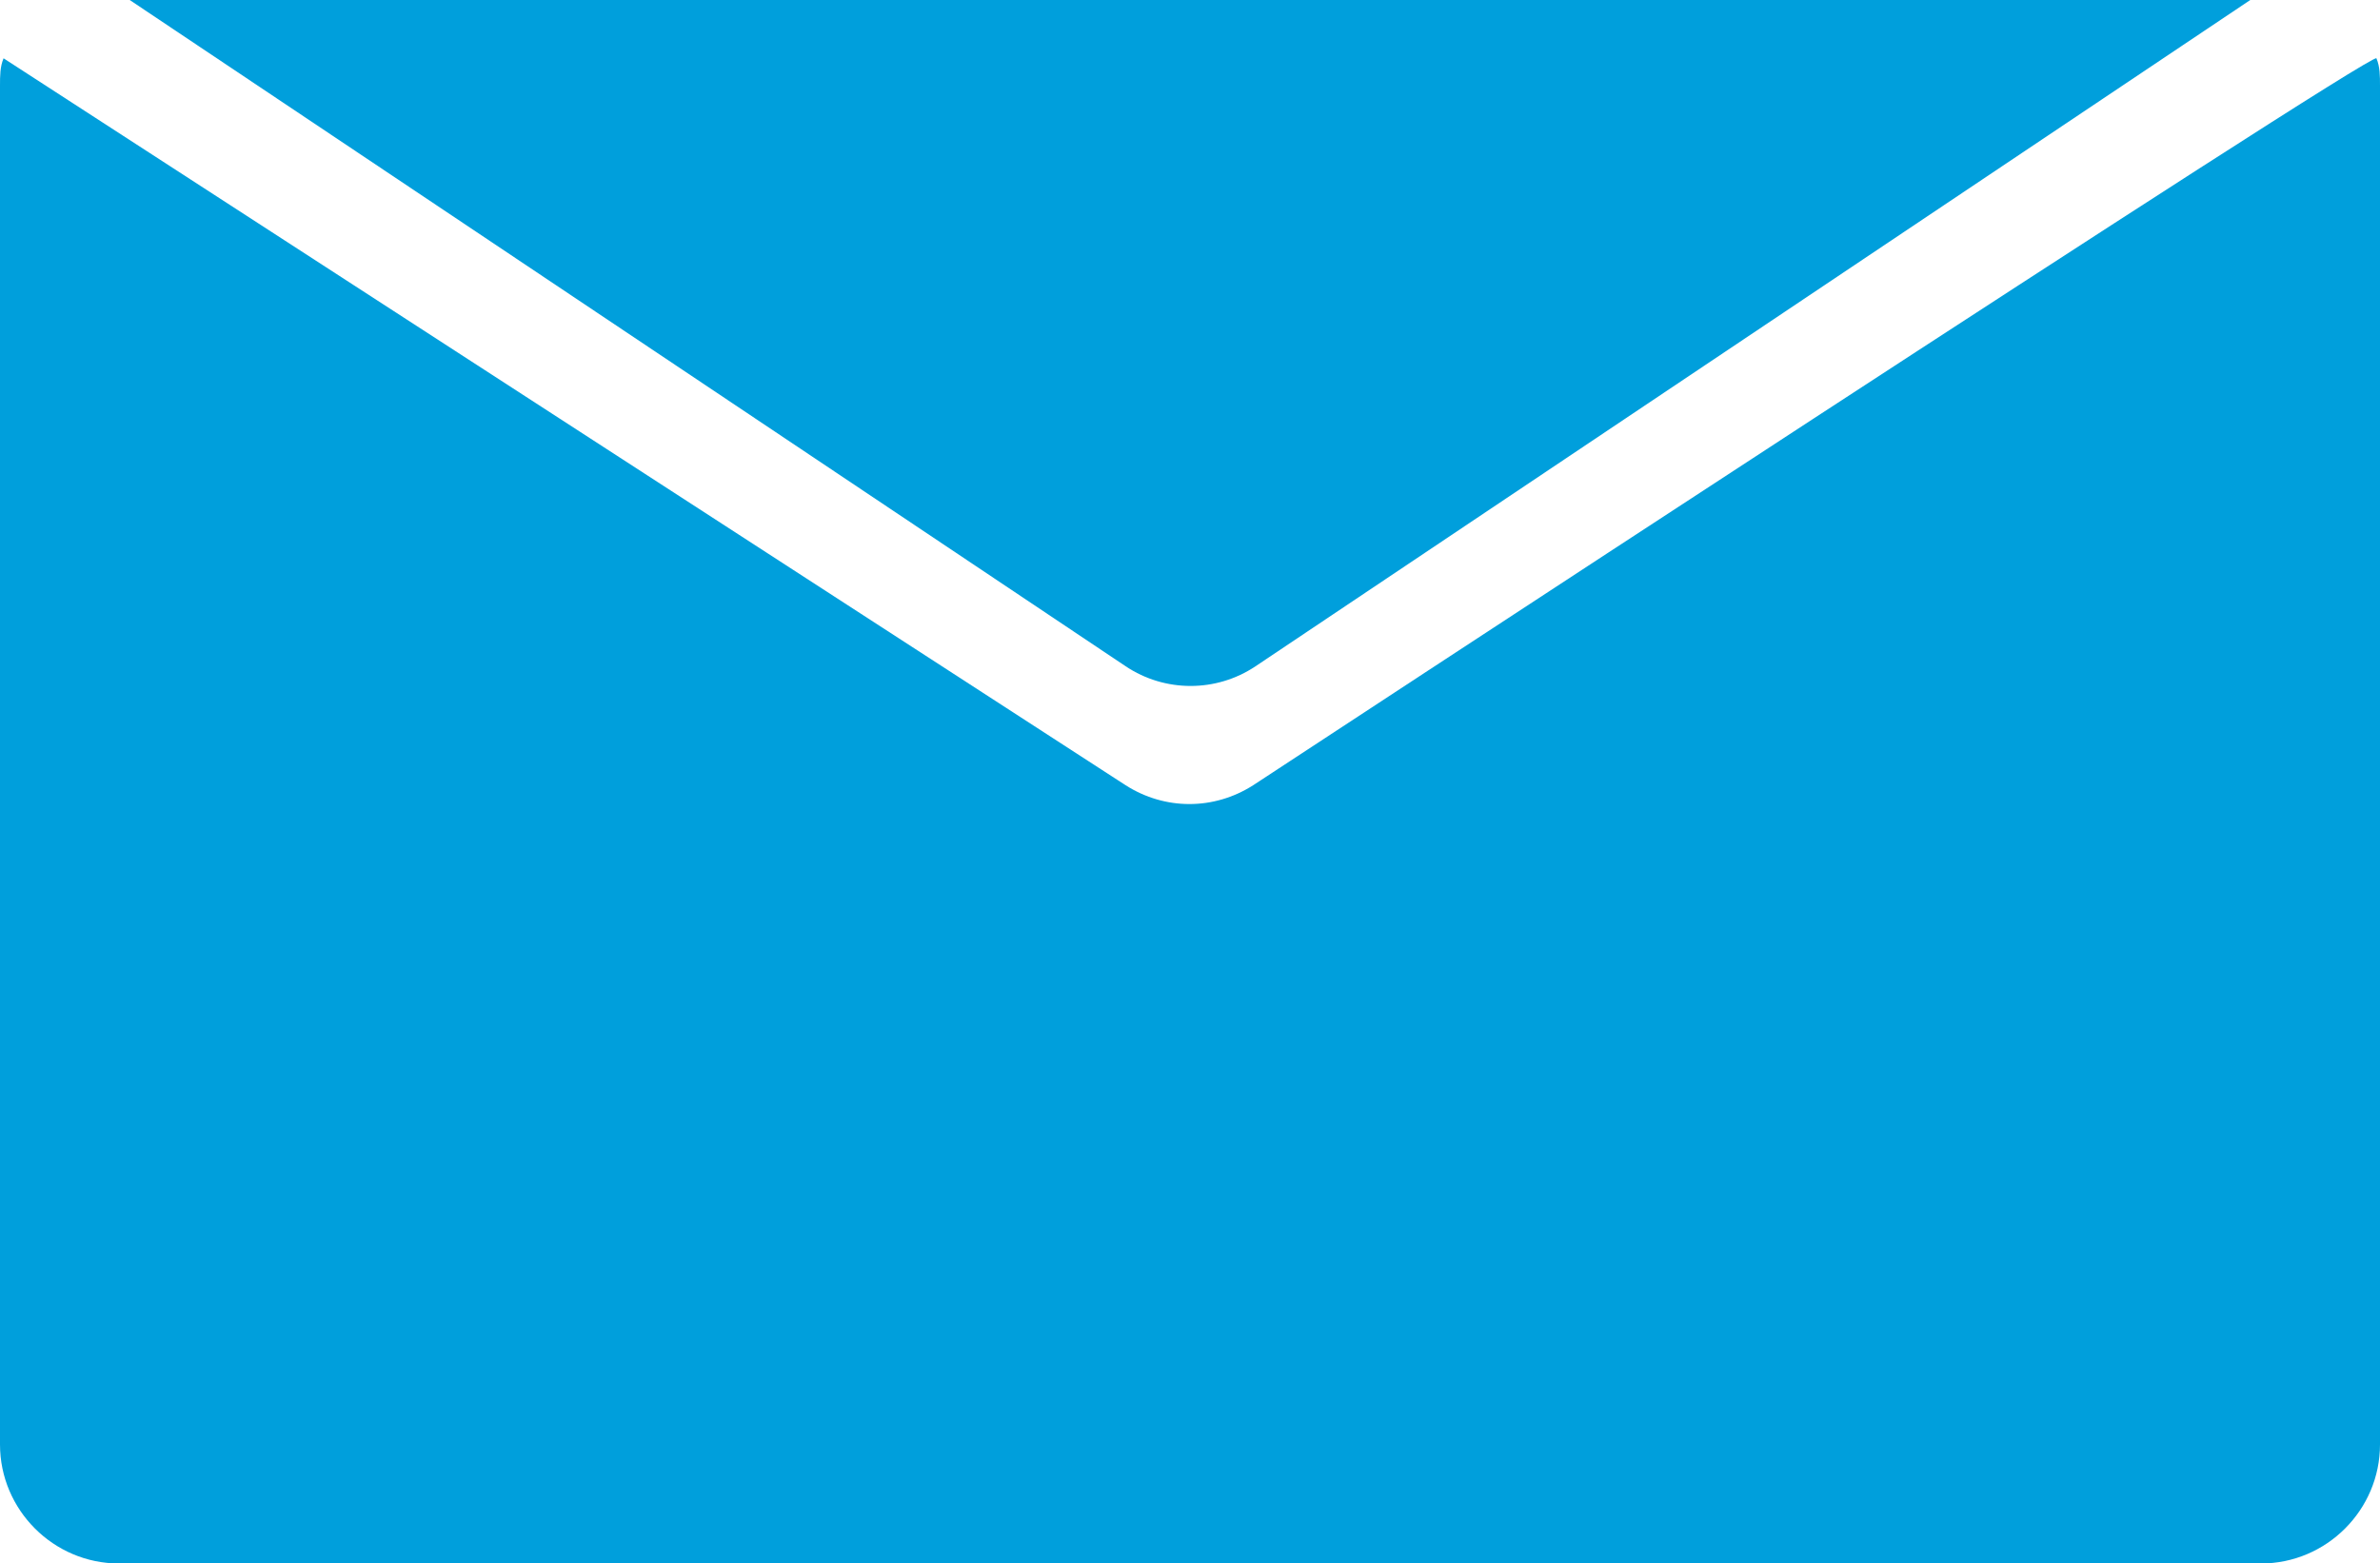
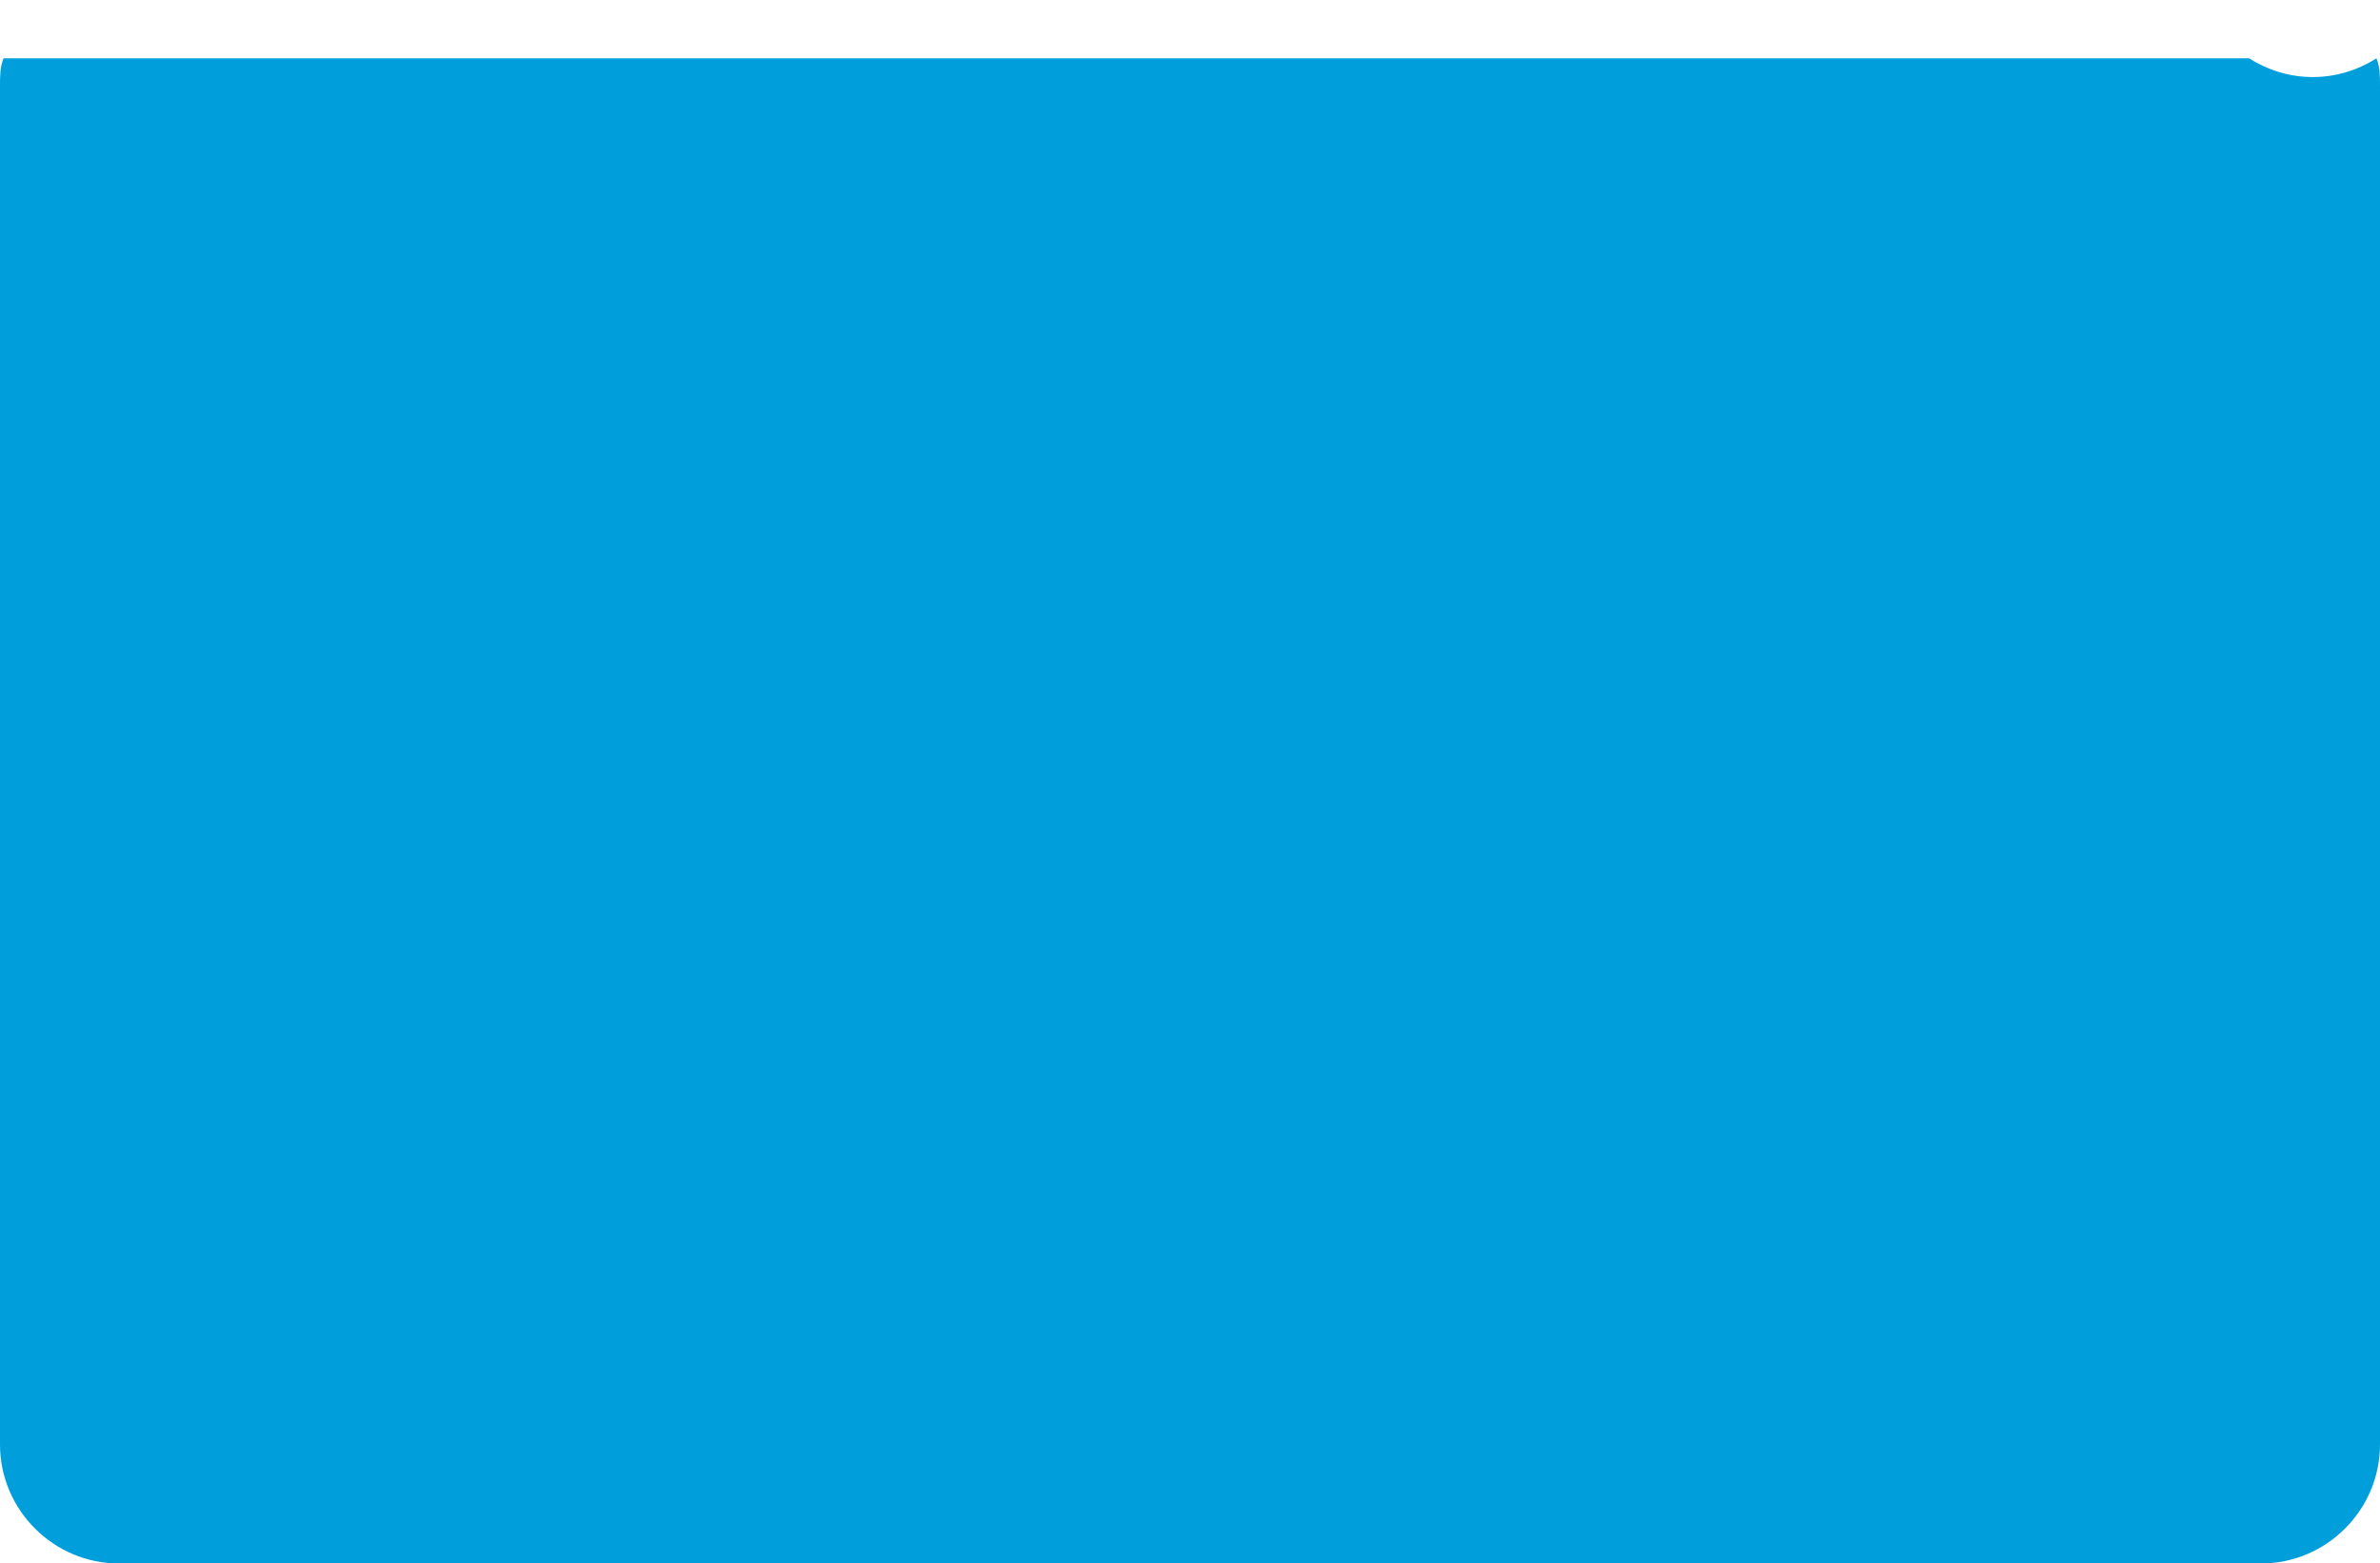
<svg xmlns="http://www.w3.org/2000/svg" id="Calque_2" data-name="Calque 2" viewBox="0 0 20 13.14">
  <defs>
    <style>.cls-1{fill:#009fdc;fill-rule:evenodd;stroke-width:0}</style>
  </defs>
  <g id="Calque_1-2" data-name="Calque 1-2">
-     <path class="cls-1" d="M18.91 0l-8.36 5.6c-.33.22-.76.22-1.09 0L1.09 0h17.82z" />
-     <path class="cls-1" d="M12.04 13.14H19c.55 0 1-.45 1-1V.72c0-.08 0-.16-.03-.23S10.53 6.6 10.53 6.6c-.33.21-.74.21-1.07 0L.03.49C0 .56 0 .64 0 .72v11.42c0 .55.45 1 1 1h11.04z" />
+     <path class="cls-1" d="M12.04 13.14H19c.55 0 1-.45 1-1V.72c0-.08 0-.16-.03-.23c-.33.21-.74.21-1.07 0L.03.49C0 .56 0 .64 0 .72v11.42c0 .55.45 1 1 1h11.04z" />
  </g>
</svg>